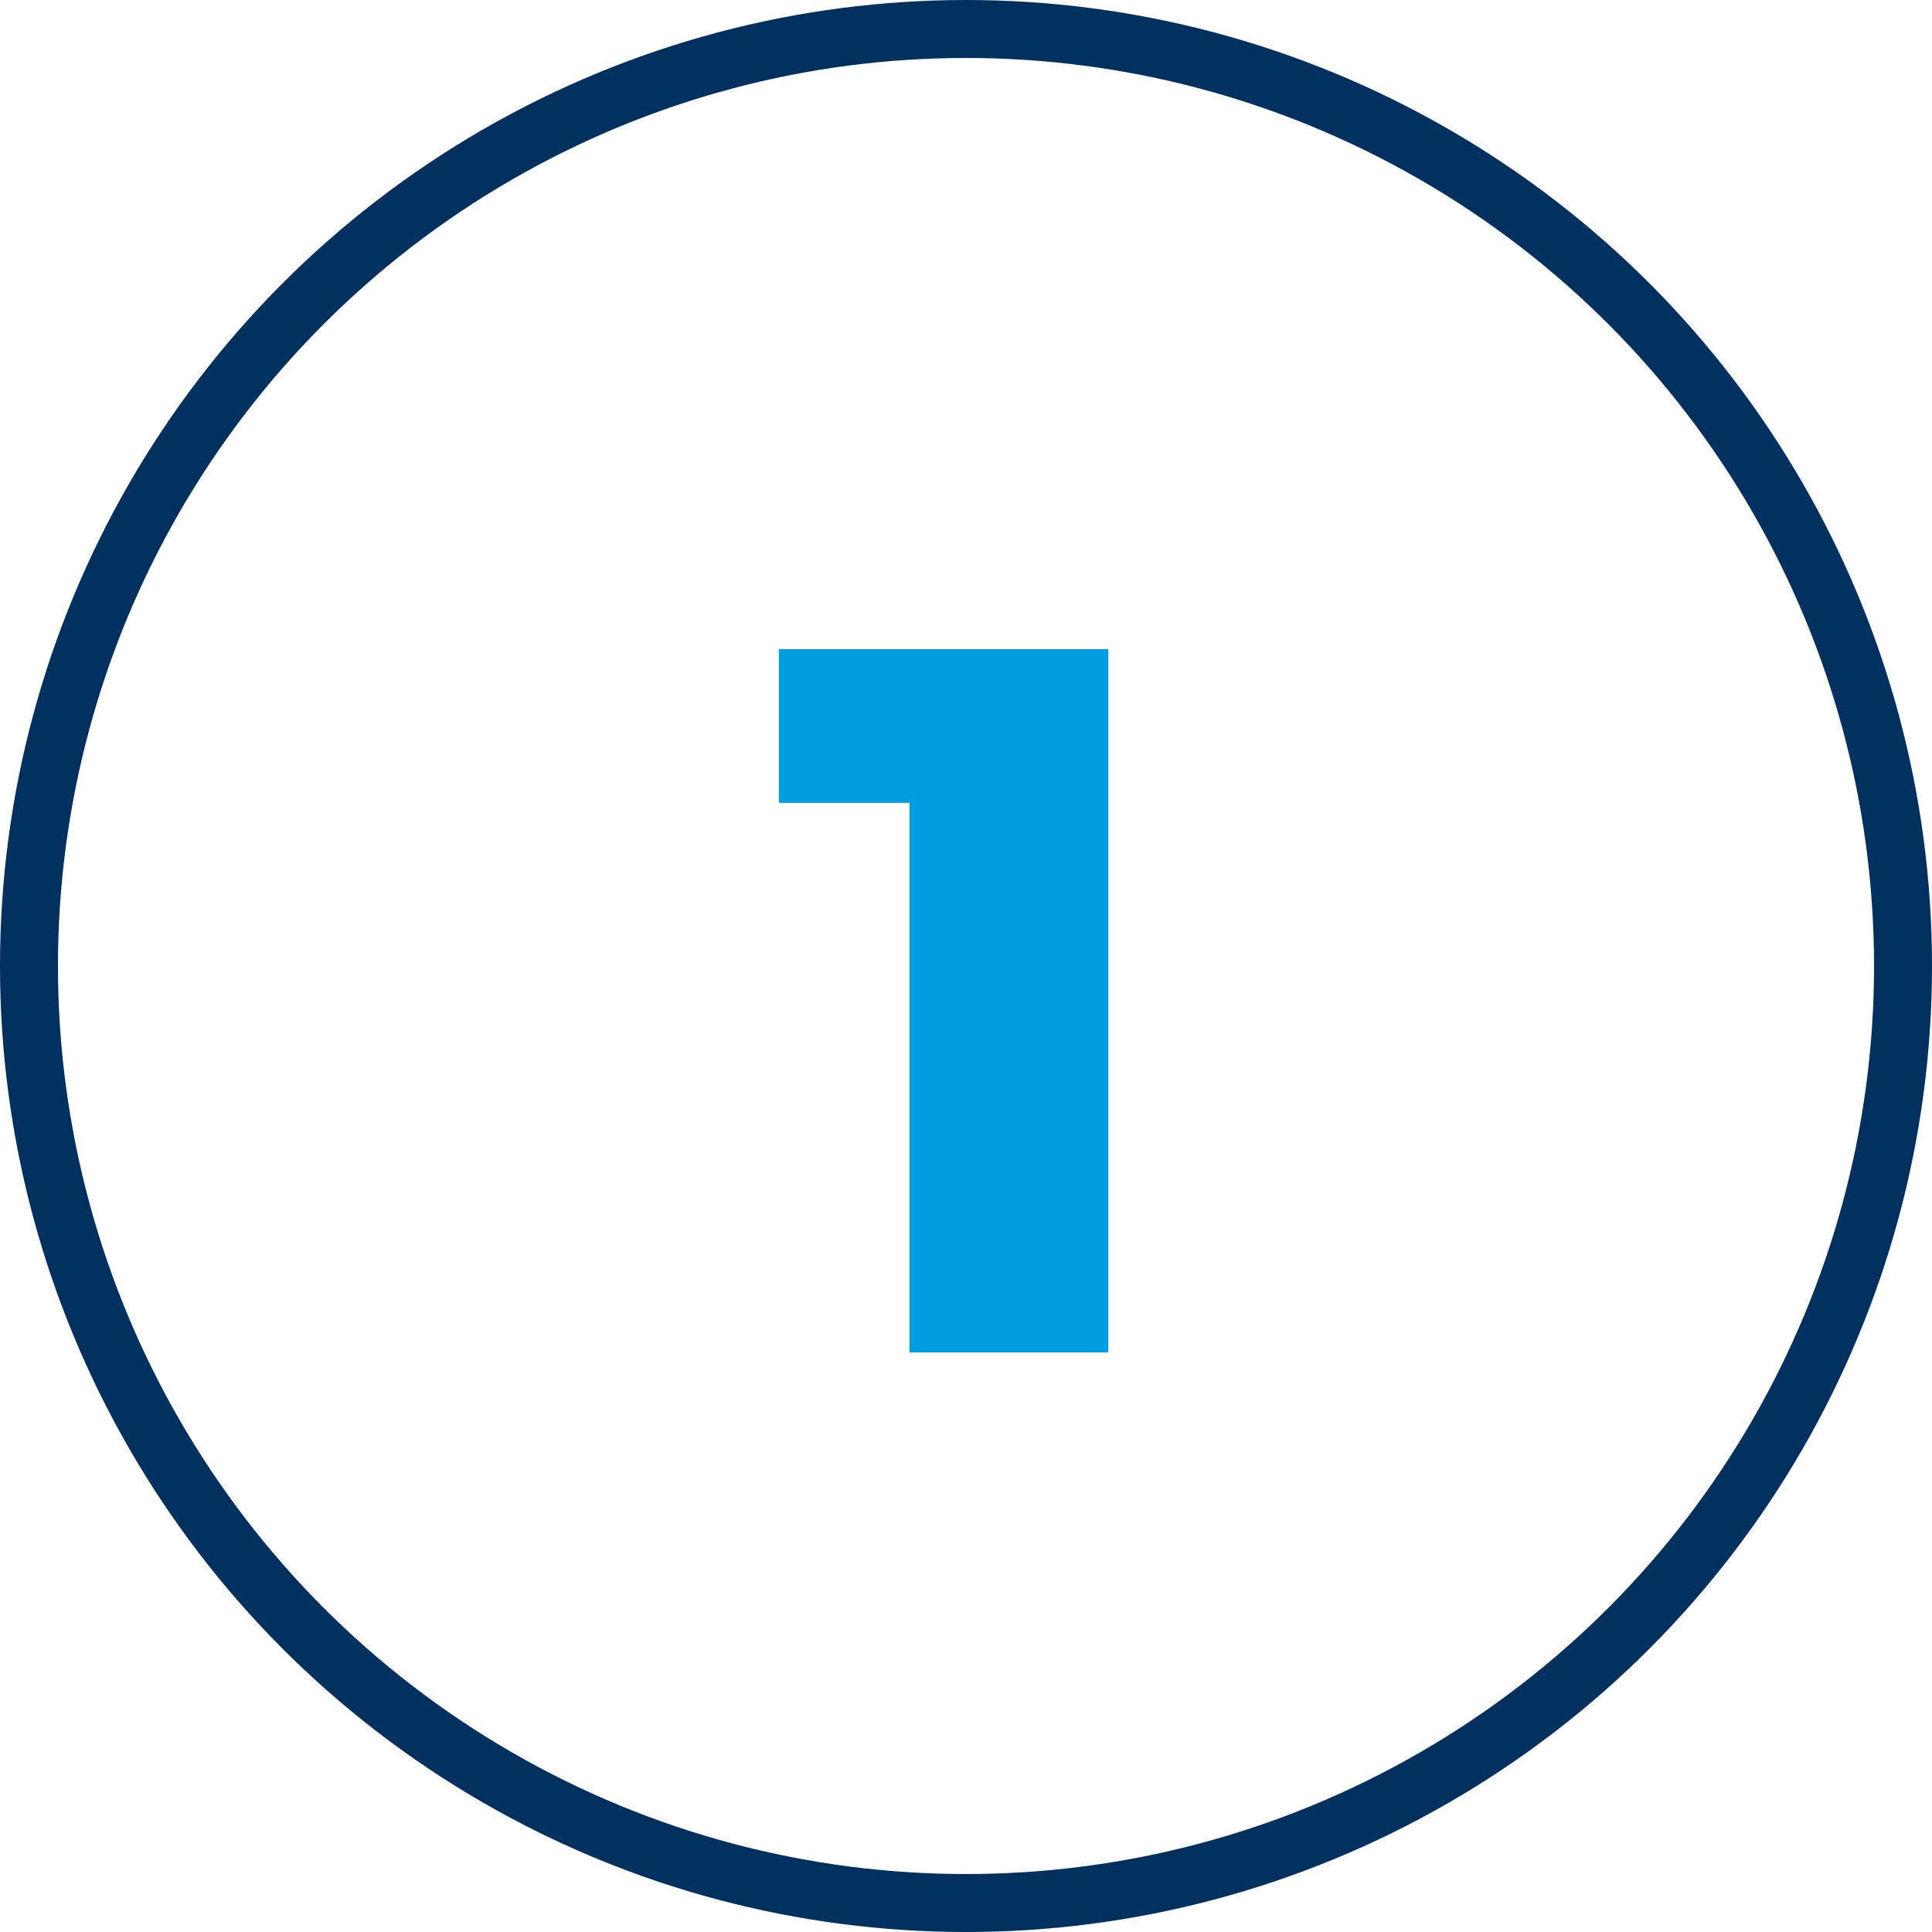
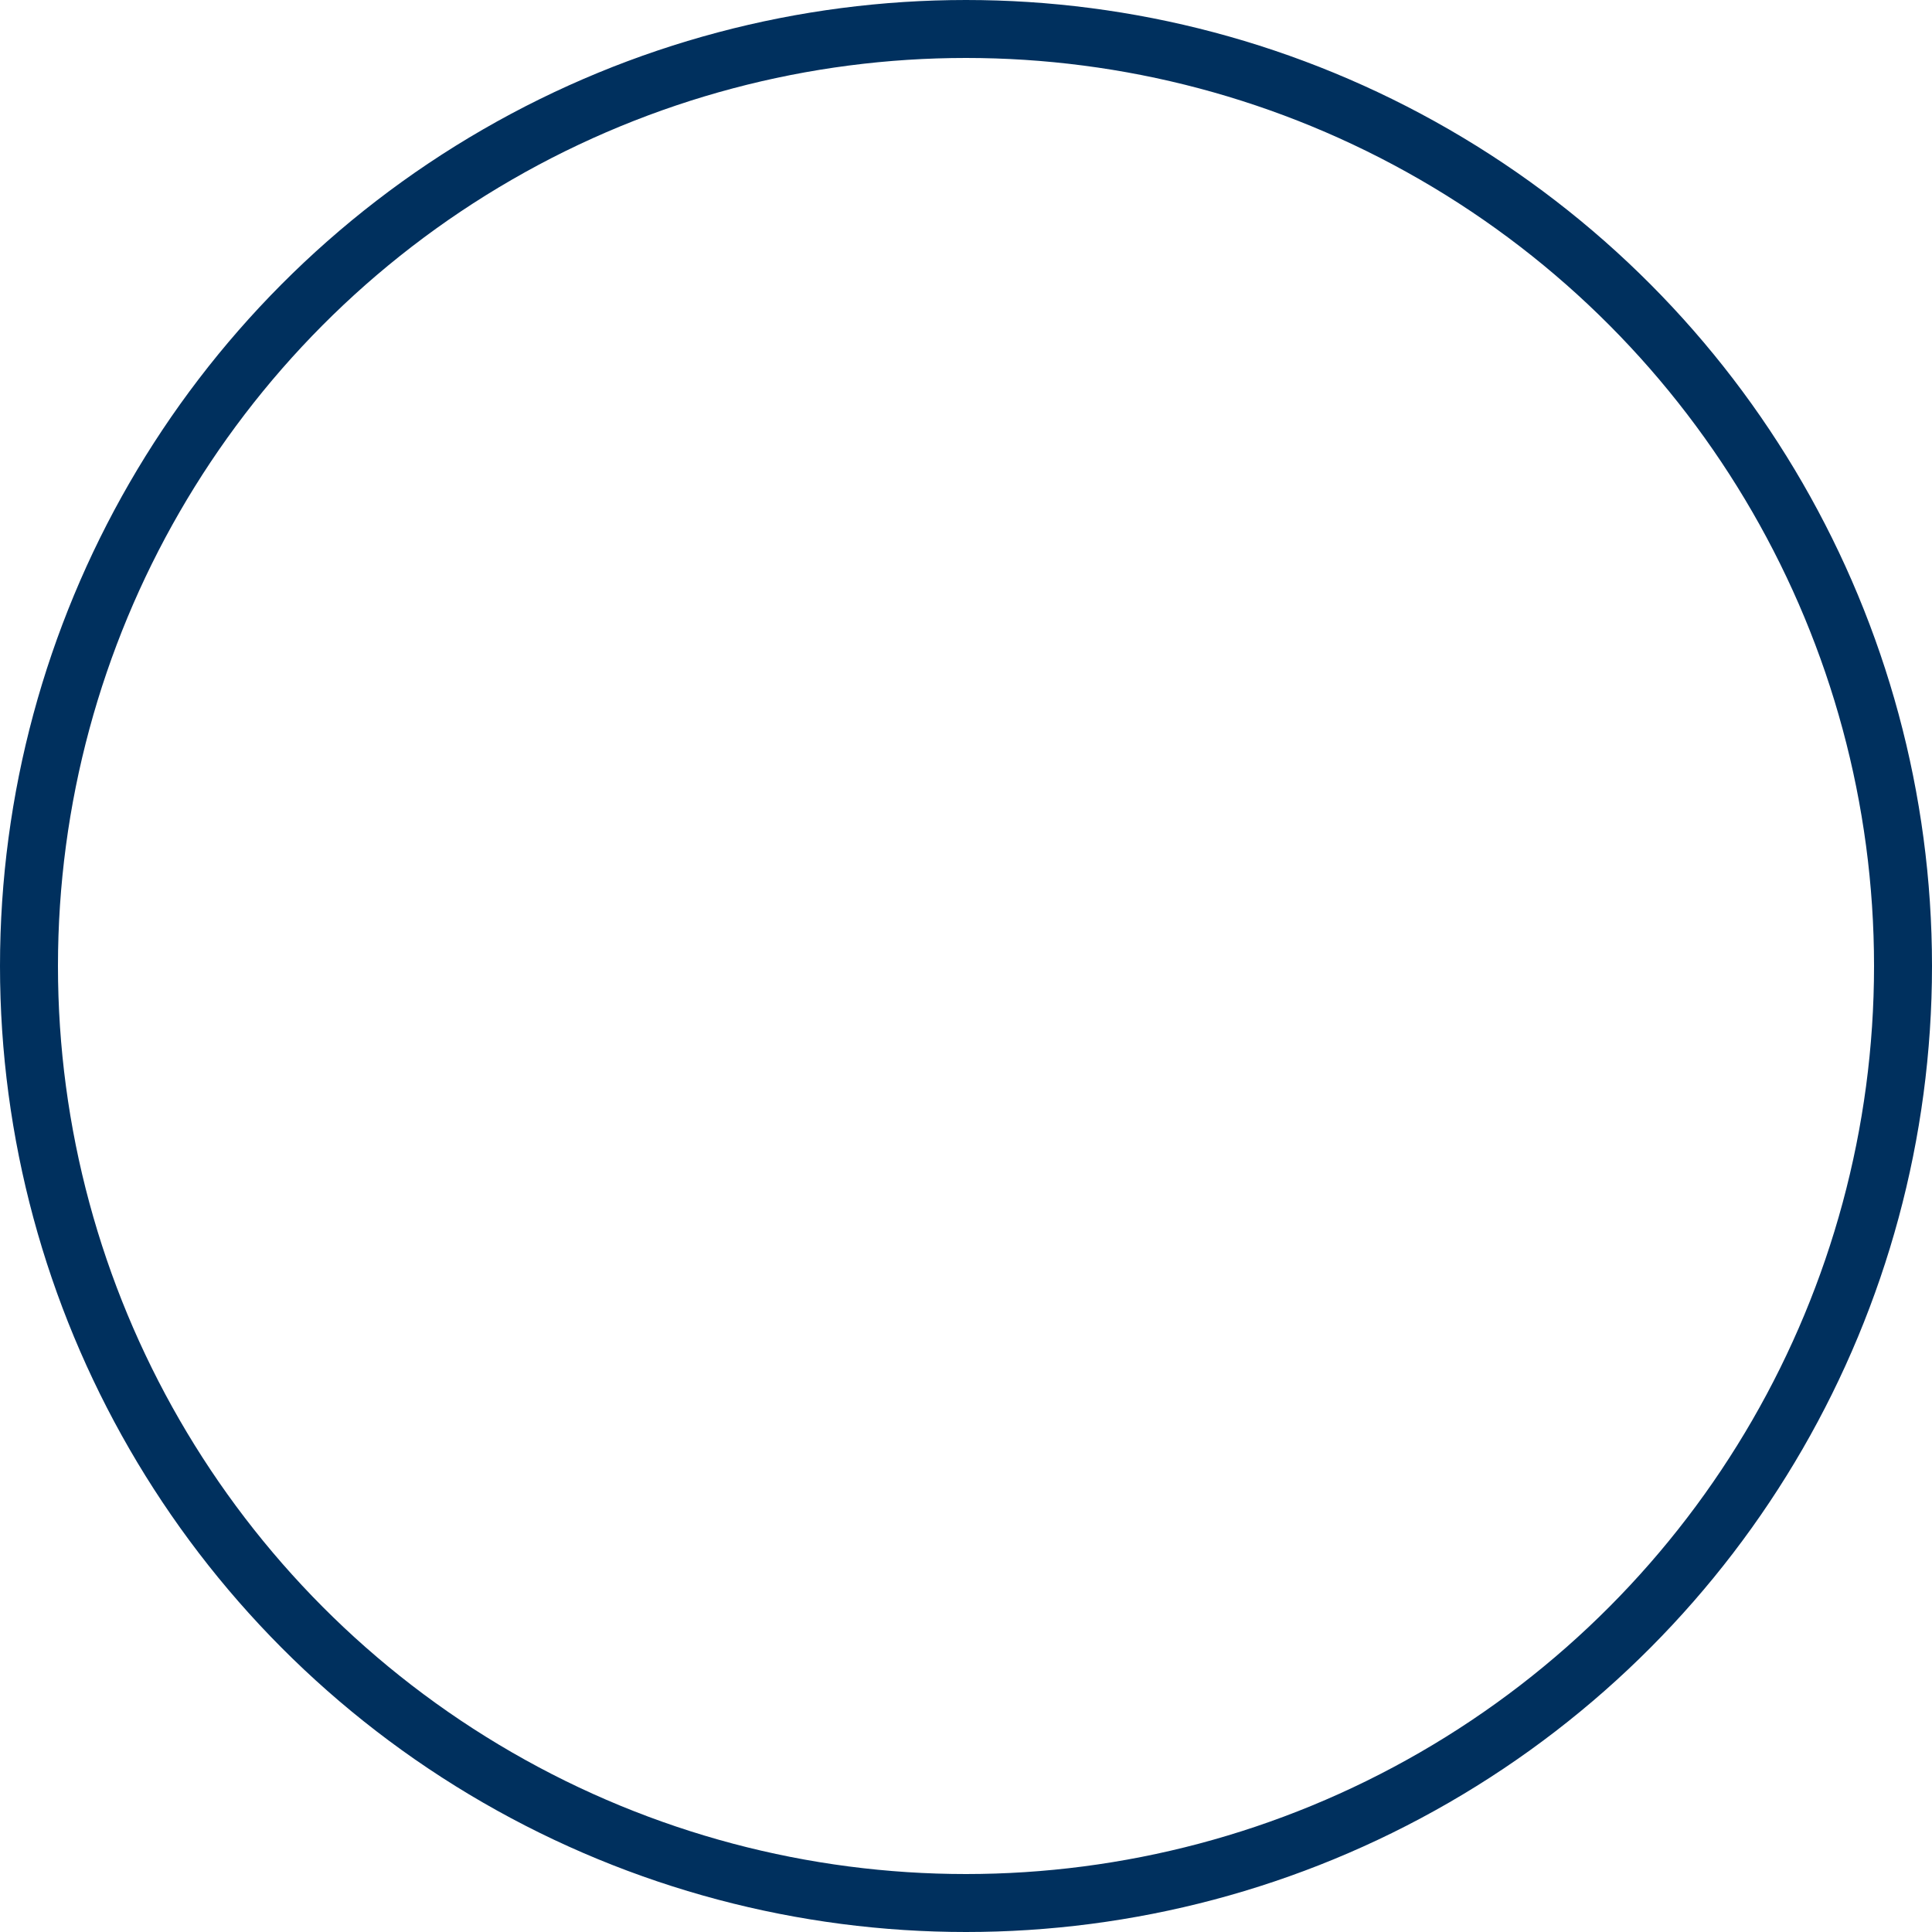
<svg xmlns="http://www.w3.org/2000/svg" width="50" height="50" viewBox="0 0 50 50" fill="none">
  <circle cx="25" cy="25" r="24.25" stroke="#00305E" stroke-width="1.5" />
-   <path d="M28.684 16.8V35H23.536V20.778H20.156V16.8H28.684Z" fill="#009DDE" />
</svg>